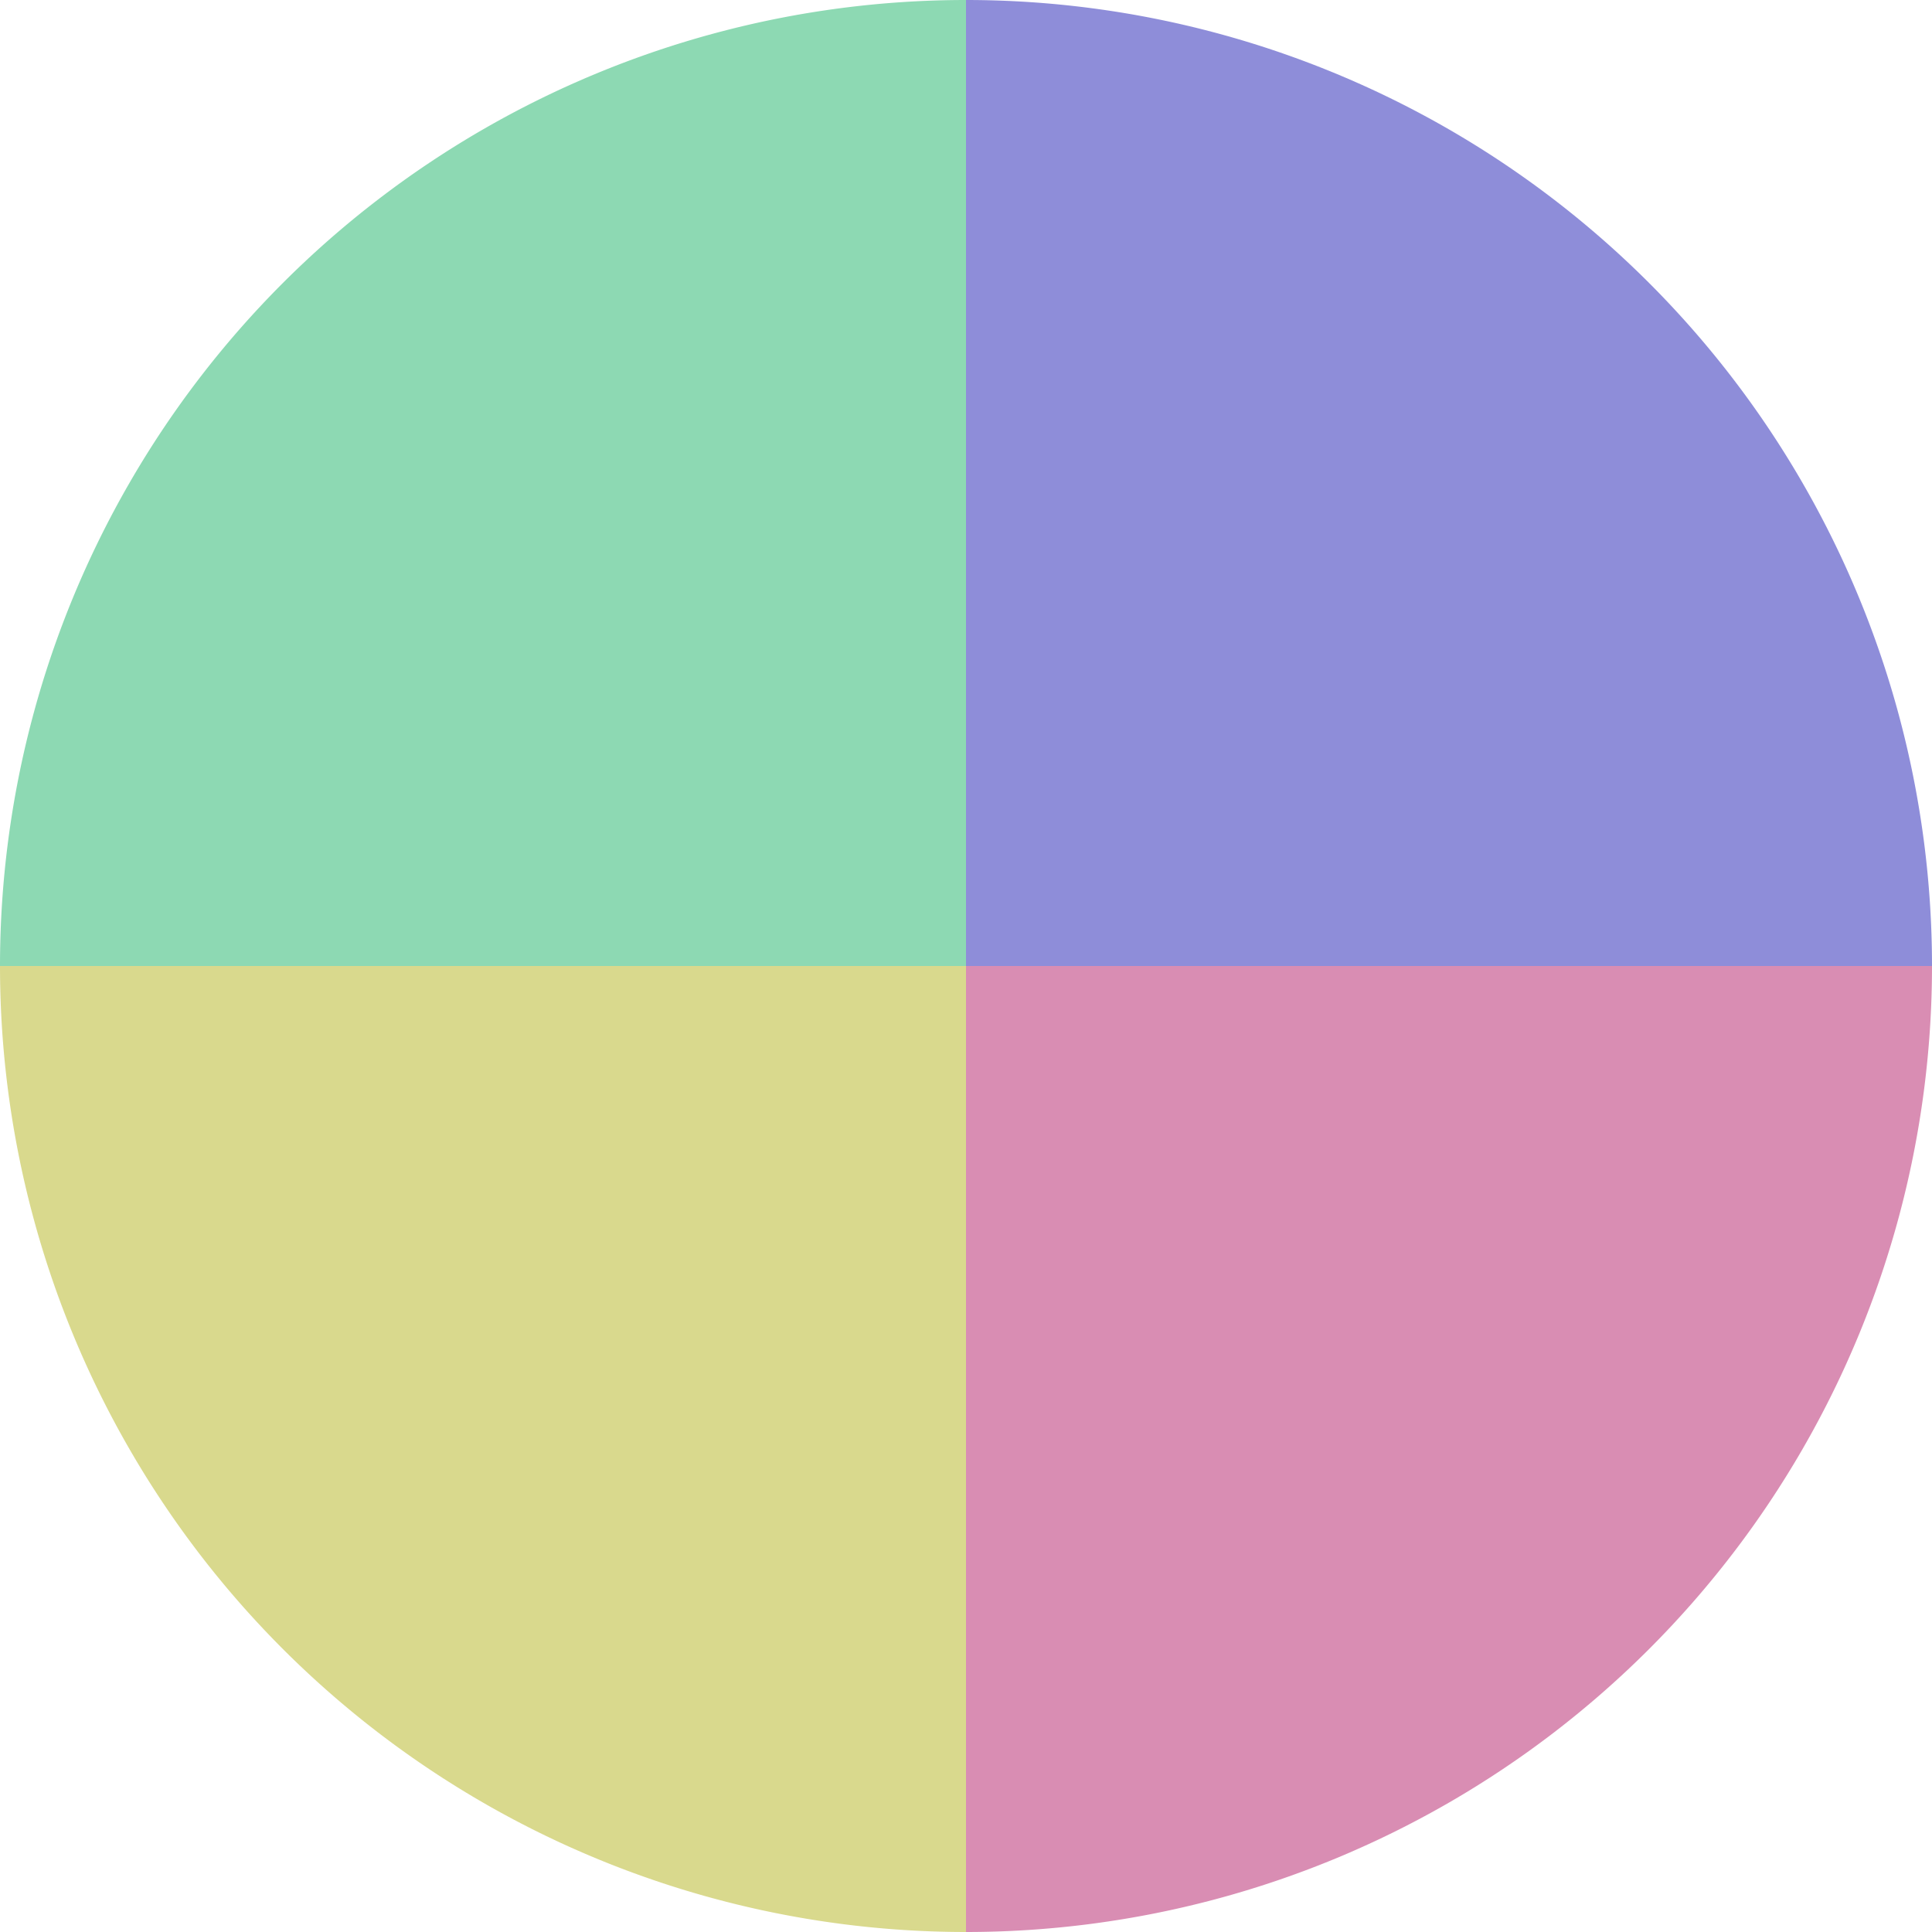
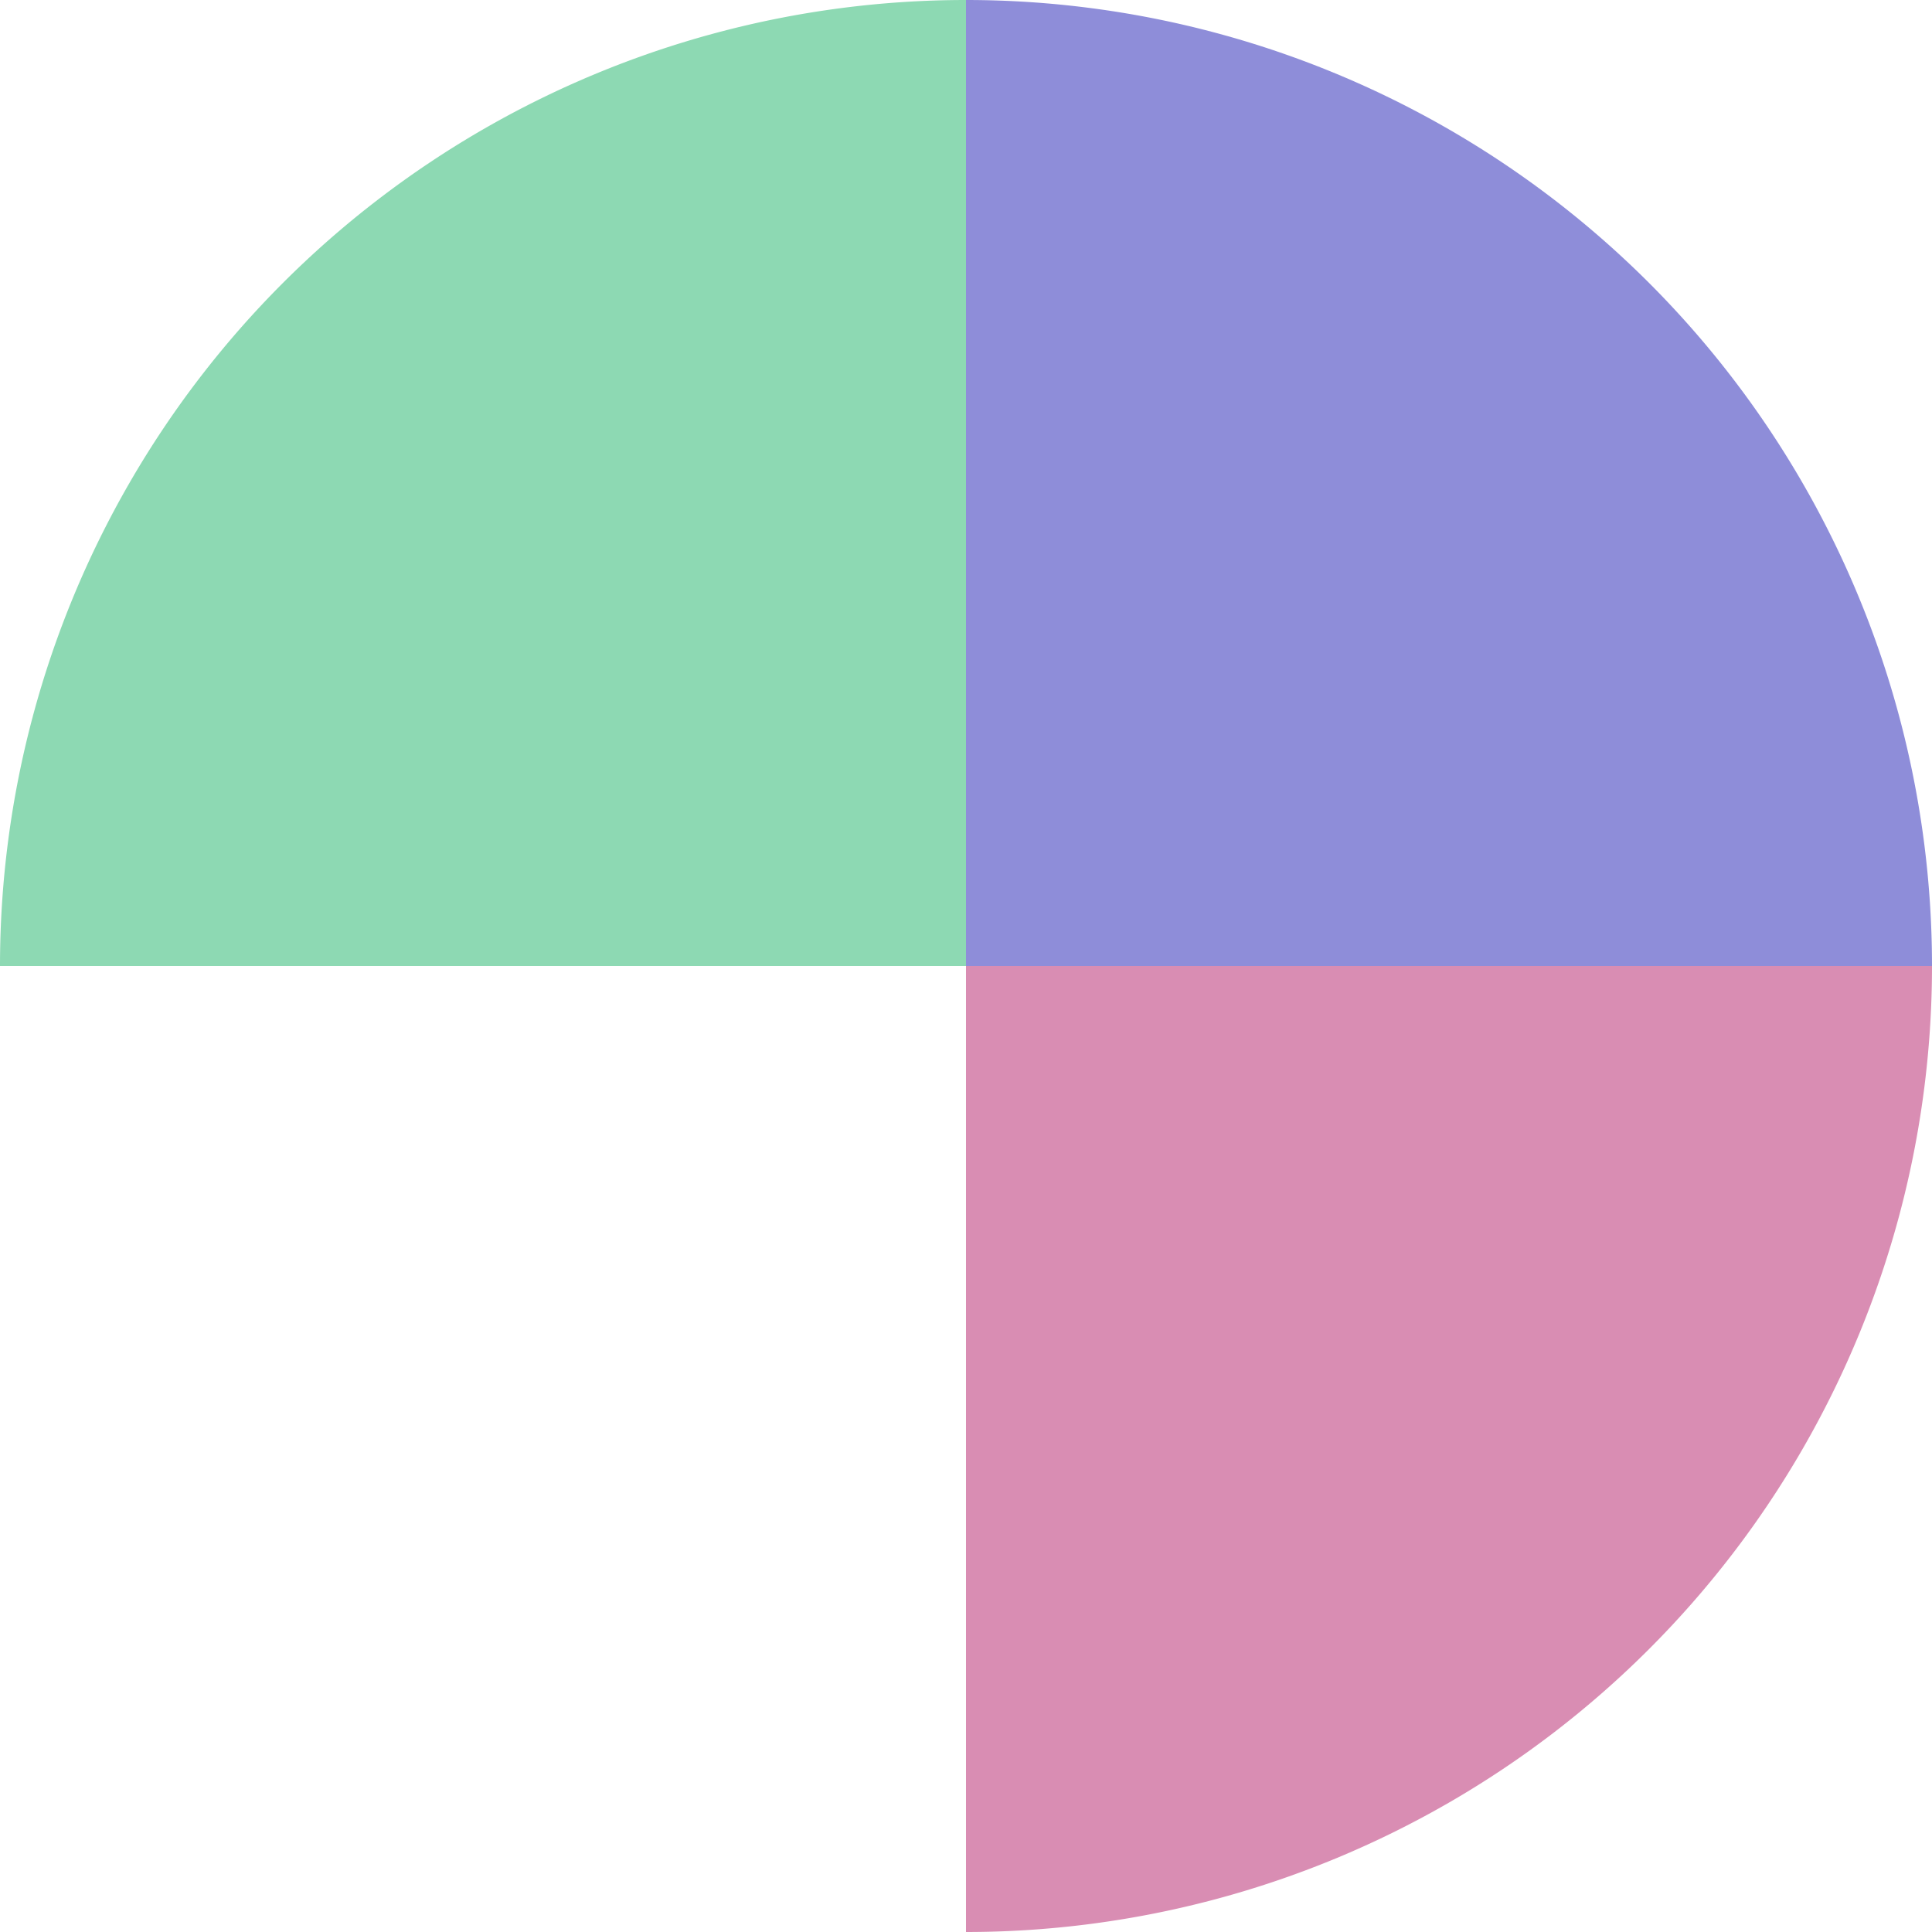
<svg xmlns="http://www.w3.org/2000/svg" width="500" height="500" viewBox="-1 -1 2 2">
  <path d="M 0 -1               A 1,1 0 0,1 1 0             L 0,0              z" fill="#8e8dd9" />
  <path d="M 1 0               A 1,1 0 0,1 0 1             L 0,0              z" fill="#d98db3" />
-   <path d="M 0 1               A 1,1 0 0,1 -1 0             L 0,0              z" fill="#d9d98d" />
  <path d="M -1 0               A 1,1 0 0,1 -0 -1             L 0,0              z" fill="#8dd9b3" />
</svg>